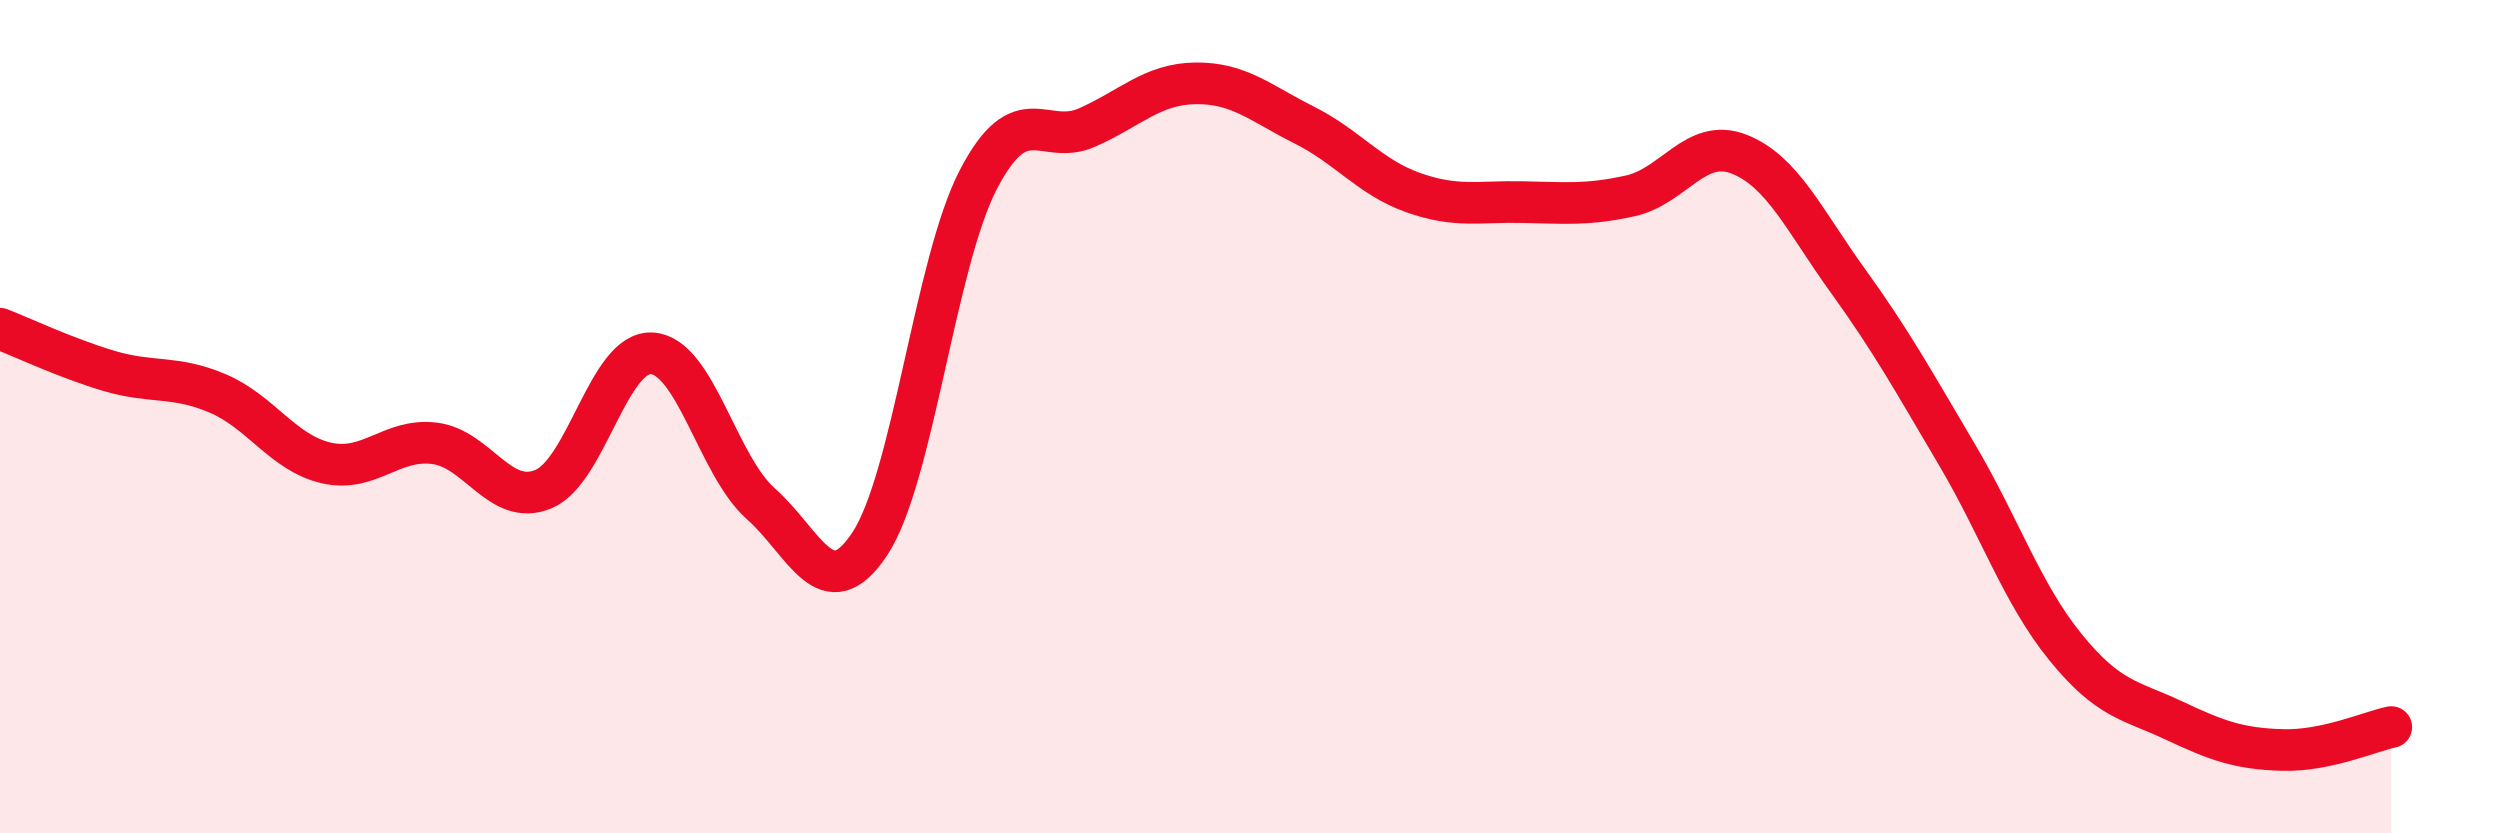
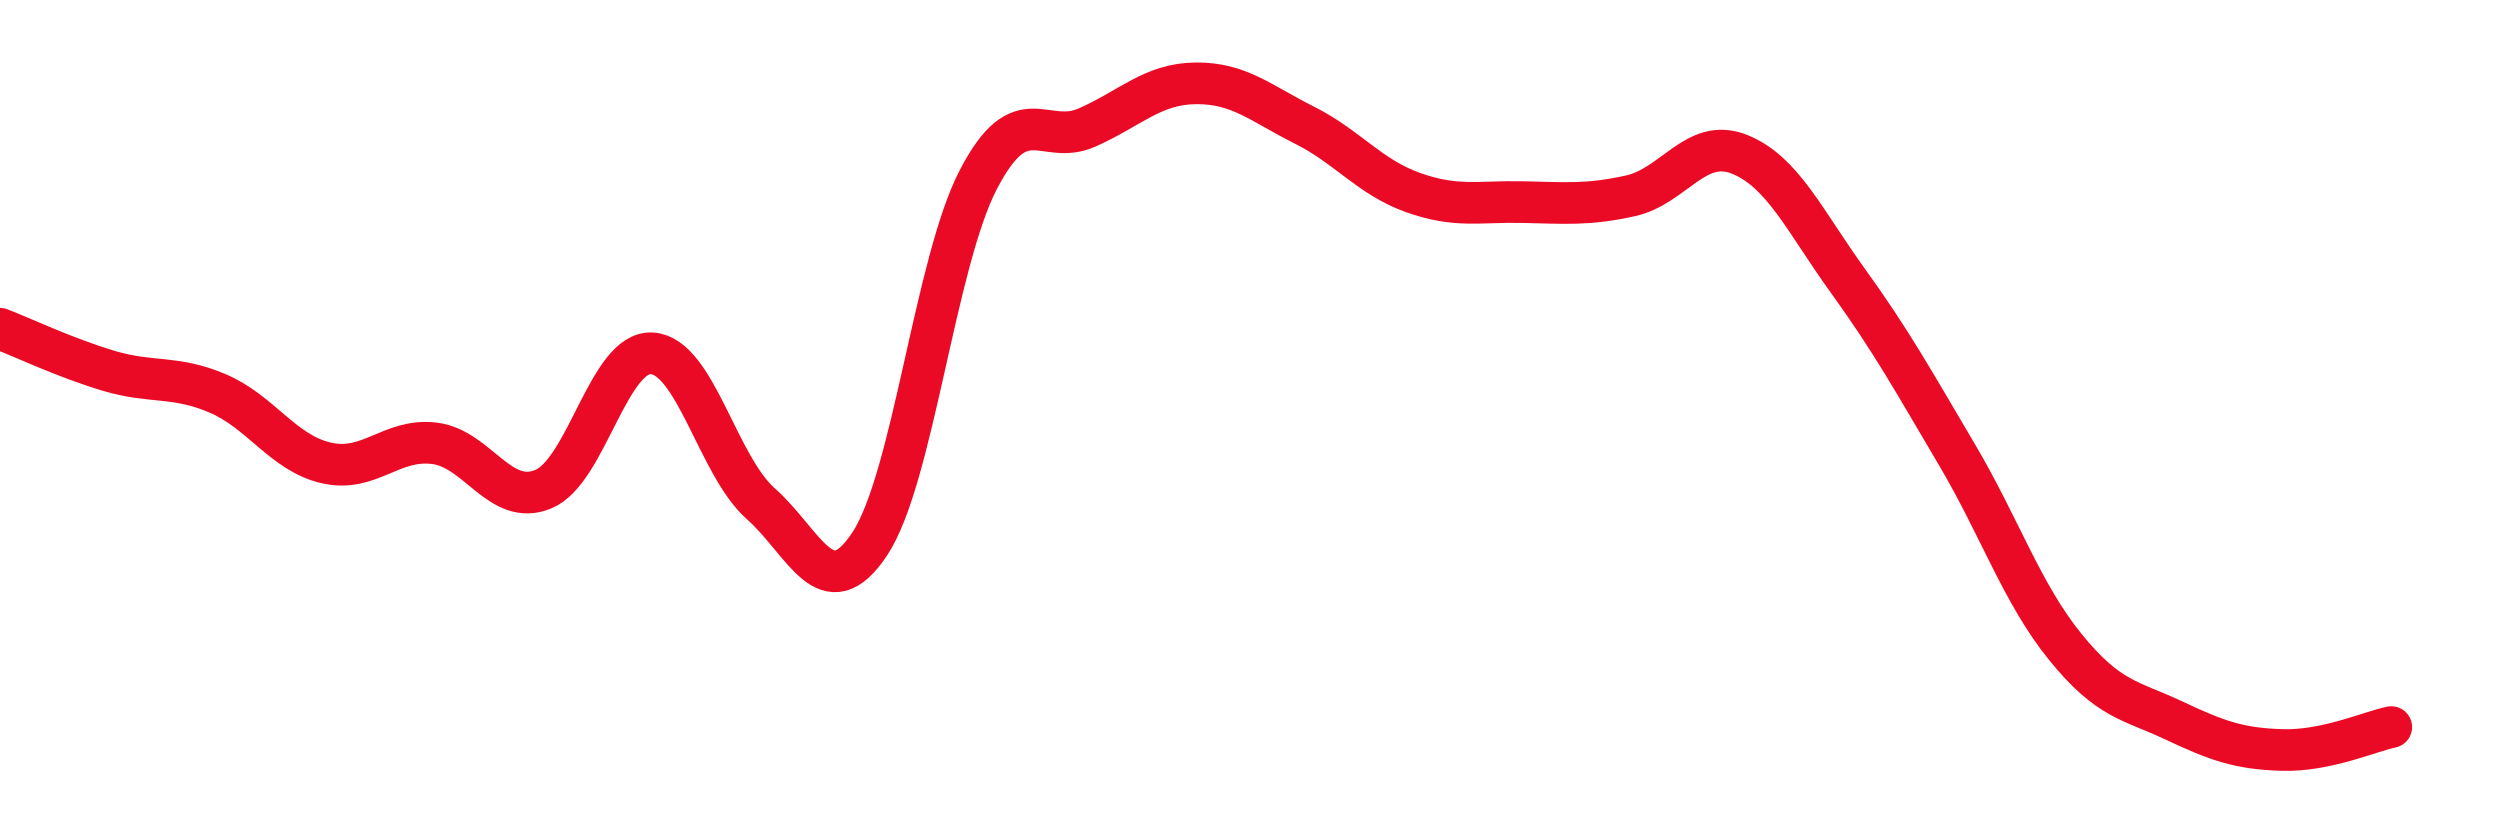
<svg xmlns="http://www.w3.org/2000/svg" width="60" height="20" viewBox="0 0 60 20">
-   <path d="M 0,7.89 C 0.52,8.09 1.57,8.59 2.61,8.9 C 3.65,9.21 4.18,9 5.22,9.44 C 6.26,9.88 6.79,10.87 7.83,11.11 C 8.87,11.35 9.39,10.51 10.43,10.64 C 11.47,10.77 12,12.17 13.04,11.74 C 14.08,11.31 14.61,8.41 15.65,8.48 C 16.69,8.55 17.22,11.17 18.26,12.09 C 19.3,13.01 19.83,14.62 20.87,13.06 C 21.91,11.5 22.44,6.31 23.48,4.31 C 24.52,2.31 25.05,3.52 26.09,3.06 C 27.13,2.6 27.66,2.01 28.7,2 C 29.74,1.99 30.26,2.48 31.3,3 C 32.34,3.52 32.87,4.25 33.91,4.62 C 34.95,4.99 35.48,4.83 36.52,4.85 C 37.56,4.87 38.09,4.93 39.13,4.7 C 40.17,4.47 40.7,3.29 41.74,3.7 C 42.78,4.11 43.31,5.3 44.35,6.74 C 45.39,8.18 45.92,9.14 46.96,10.9 C 48,12.66 48.53,14.25 49.57,15.53 C 50.61,16.81 51.13,16.8 52.17,17.29 C 53.21,17.78 53.74,17.97 54.78,18 C 55.82,18.03 56.87,17.56 57.39,17.45L57.39 20L0 20Z" fill="#EB0A25" opacity="0.1" stroke-linecap="round" stroke-linejoin="round" />
  <path d="M 0,7.89 C 0.52,8.09 1.57,8.59 2.61,8.9 C 3.65,9.21 4.18,9 5.22,9.44 C 6.26,9.88 6.79,10.87 7.83,11.11 C 8.87,11.35 9.39,10.51 10.43,10.64 C 11.47,10.77 12,12.17 13.04,11.74 C 14.08,11.31 14.61,8.41 15.65,8.48 C 16.69,8.55 17.22,11.17 18.26,12.09 C 19.3,13.01 19.83,14.62 20.87,13.06 C 21.91,11.5 22.44,6.31 23.48,4.31 C 24.52,2.31 25.05,3.52 26.09,3.06 C 27.13,2.6 27.66,2.01 28.7,2 C 29.74,1.99 30.26,2.48 31.3,3 C 32.34,3.52 32.87,4.25 33.91,4.62 C 34.95,4.99 35.48,4.83 36.52,4.85 C 37.56,4.87 38.09,4.93 39.13,4.7 C 40.17,4.47 40.7,3.29 41.74,3.7 C 42.78,4.11 43.31,5.3 44.35,6.74 C 45.39,8.18 45.92,9.14 46.96,10.9 C 48,12.66 48.53,14.25 49.57,15.53 C 50.61,16.81 51.13,16.8 52.17,17.29 C 53.21,17.78 53.74,17.97 54.78,18 C 55.82,18.03 56.87,17.56 57.39,17.45" stroke="#EB0A25" stroke-width="1" fill="none" stroke-linecap="round" stroke-linejoin="round" />
</svg>